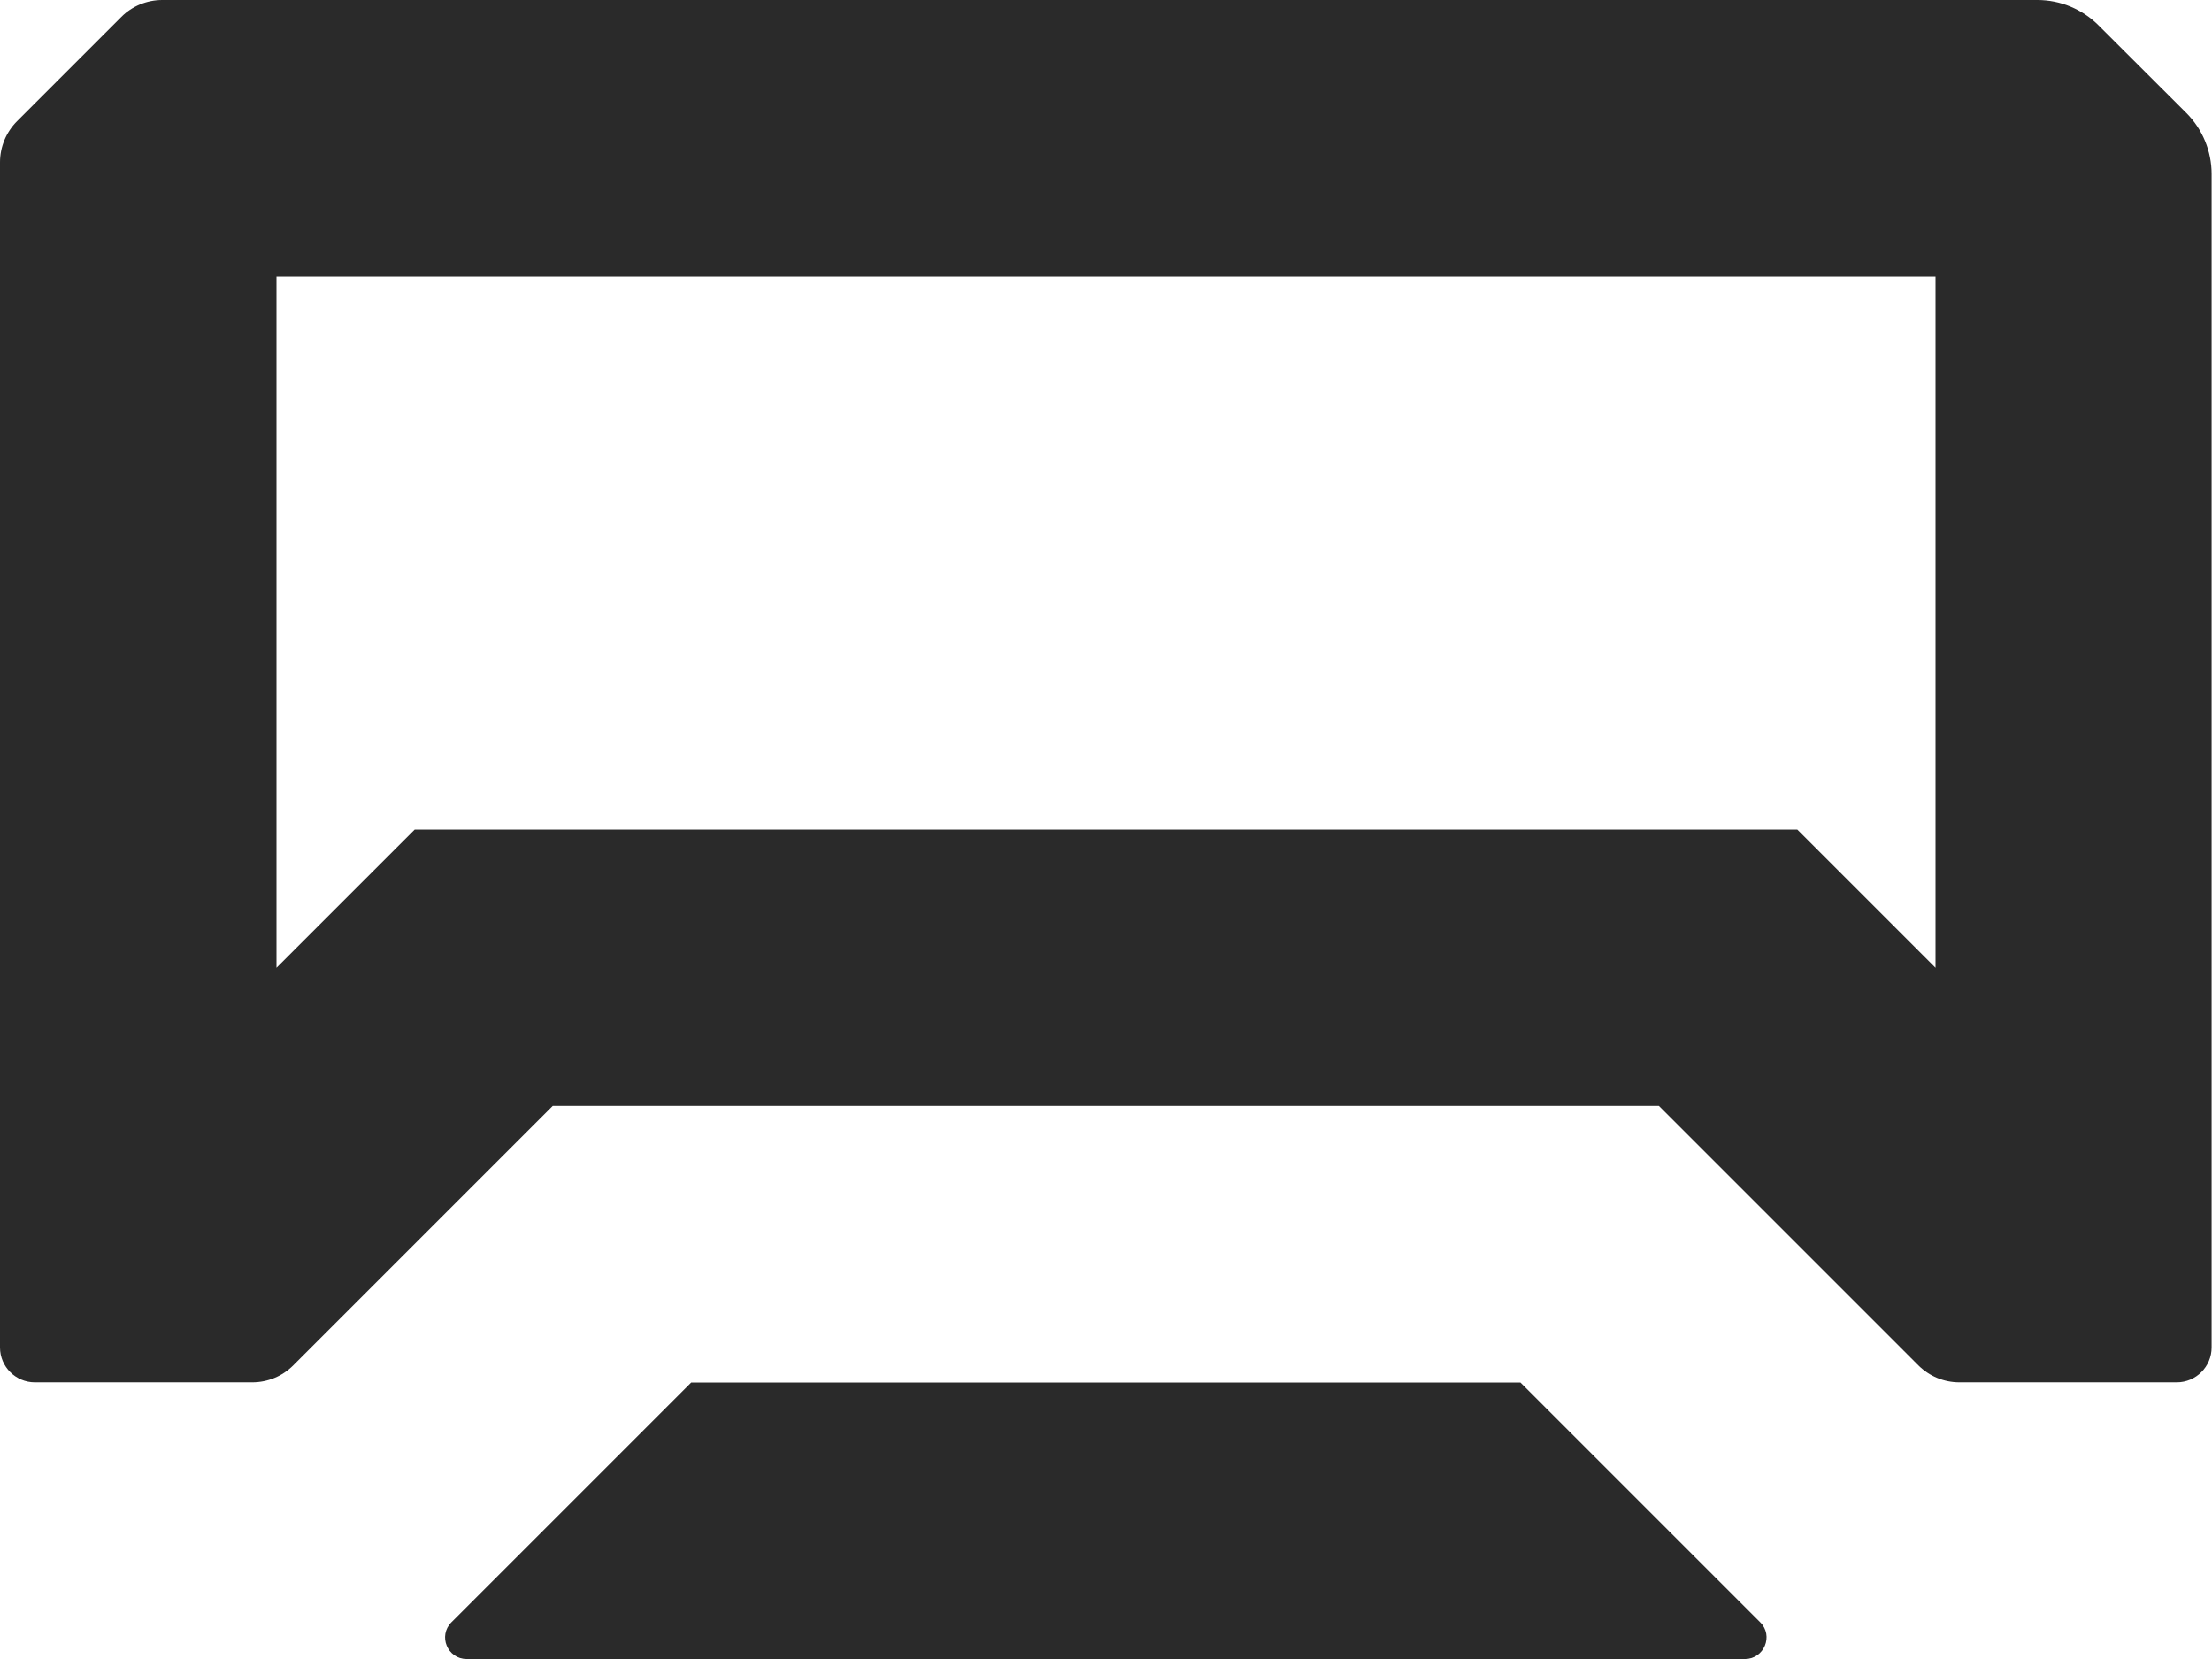
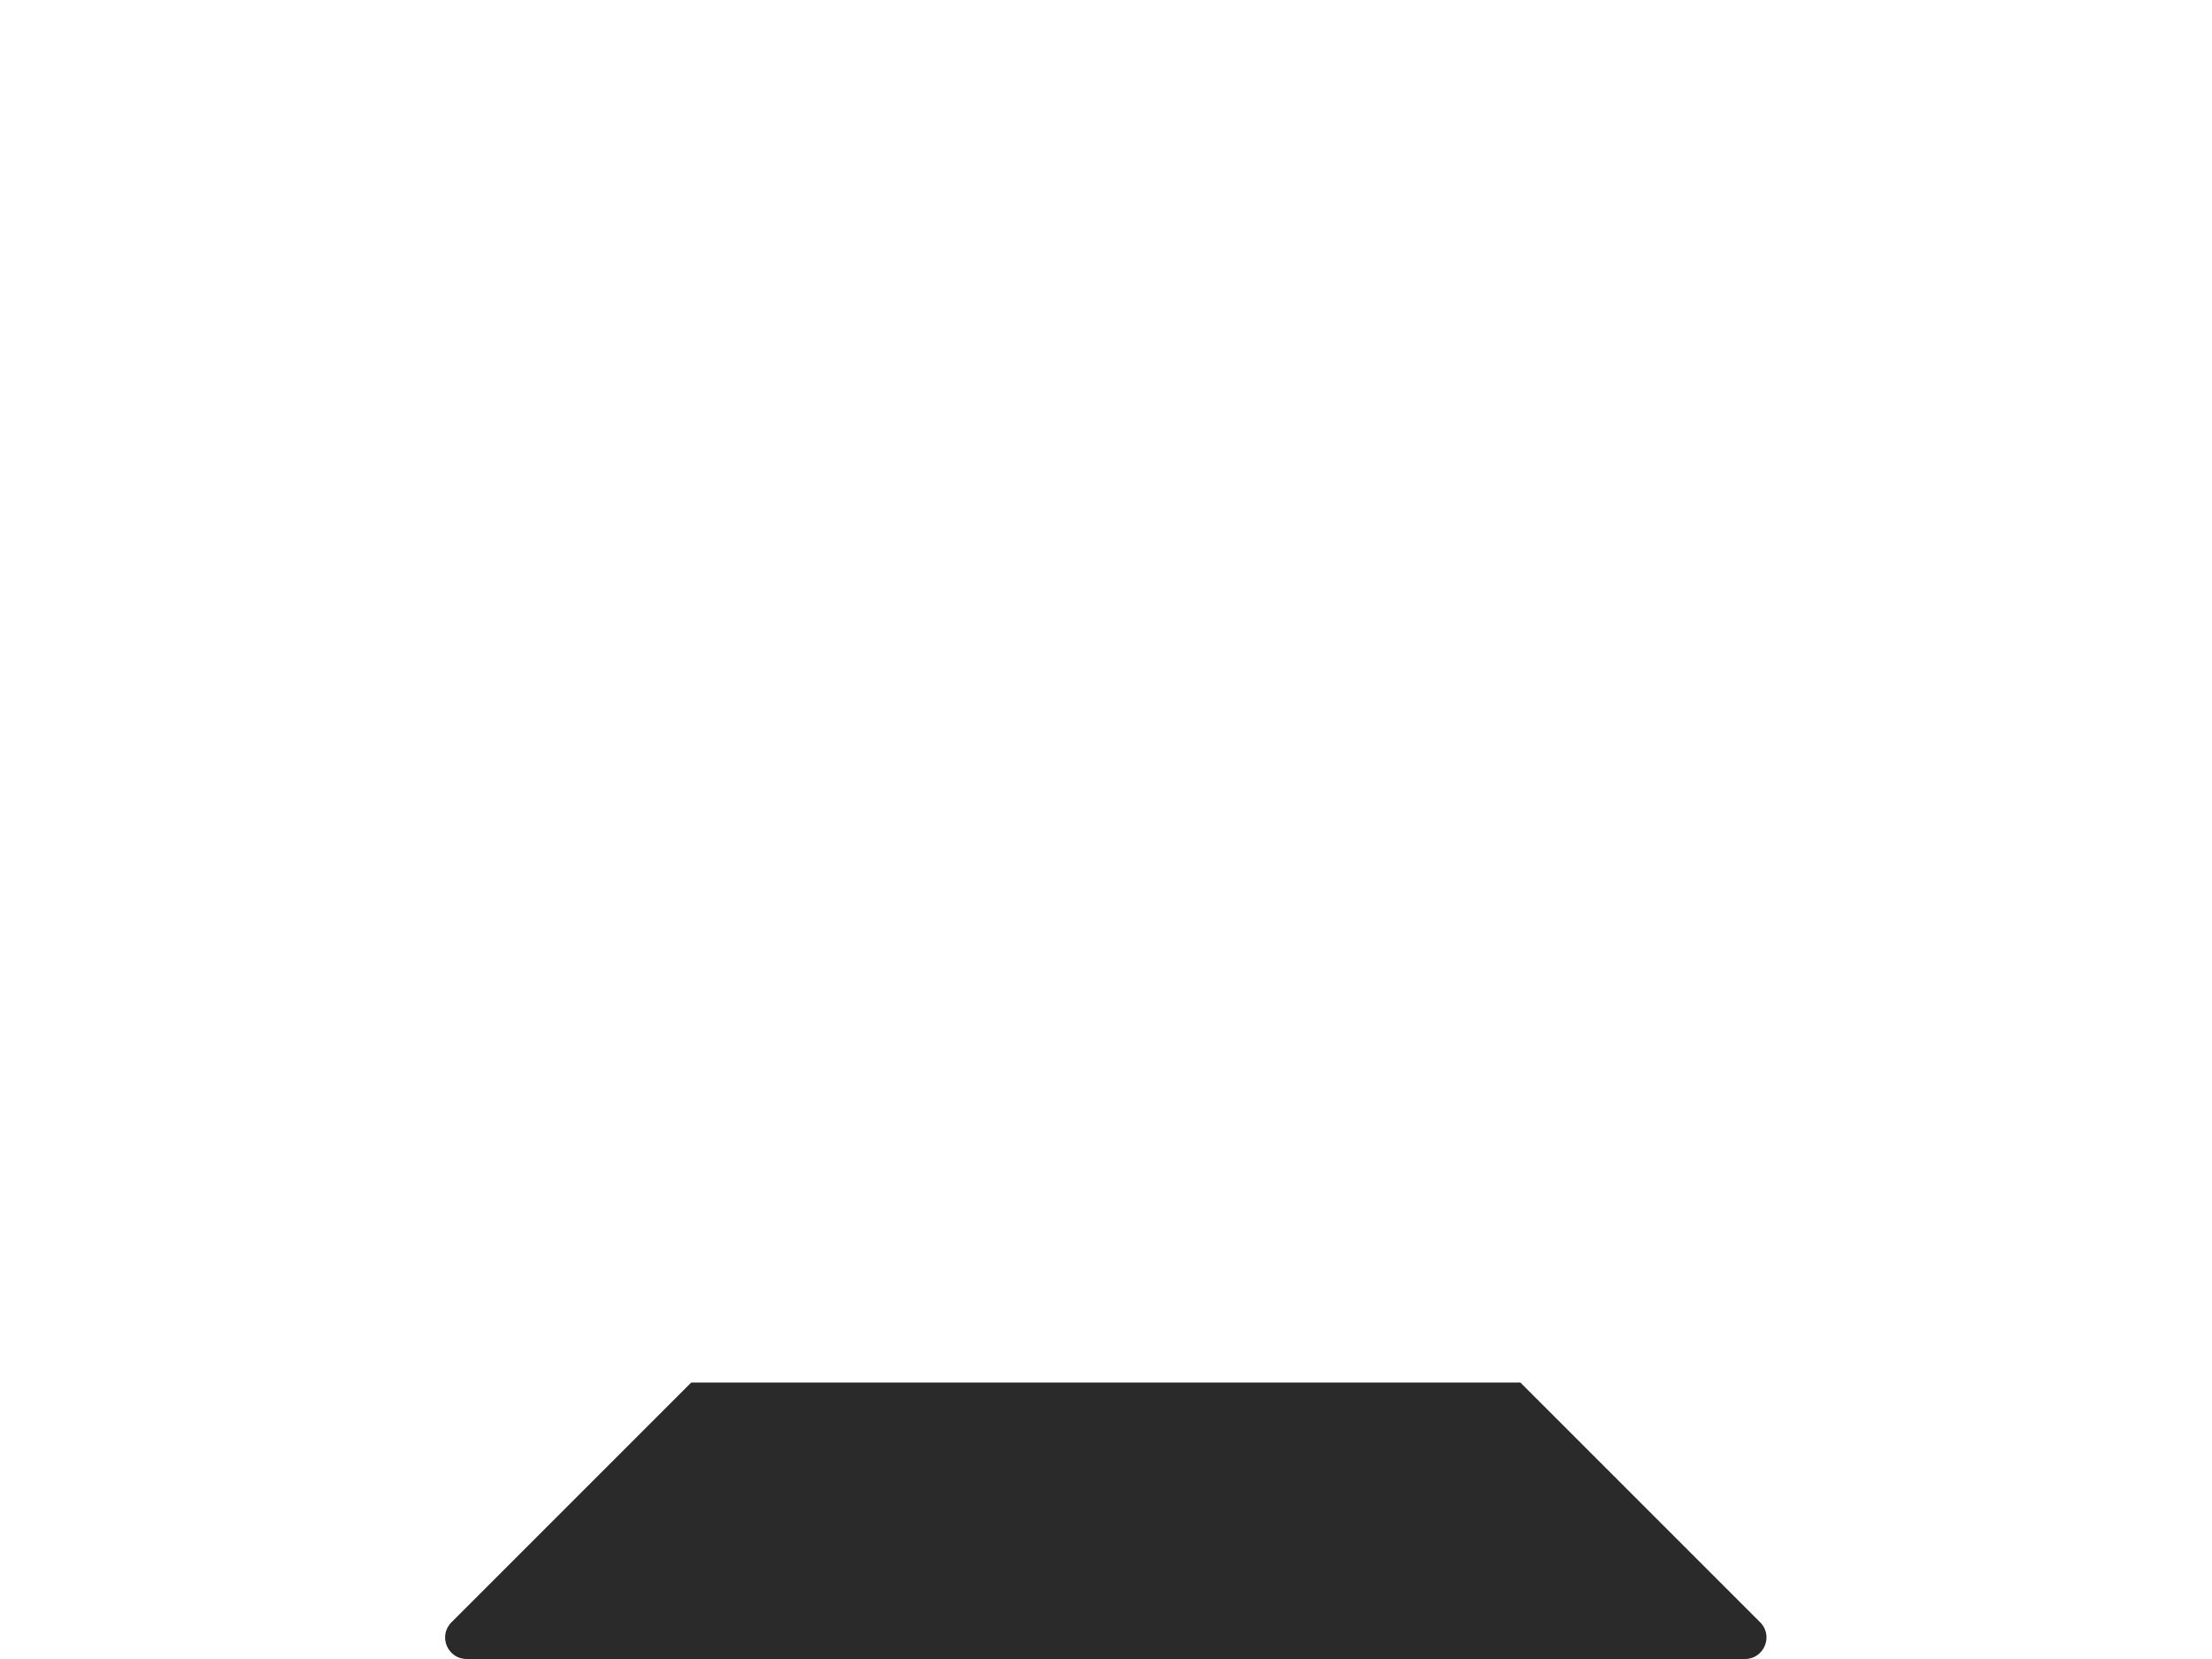
<svg xmlns="http://www.w3.org/2000/svg" id="Layer_1" data-name="Layer 1" viewBox="0 0 116.8 87.6">
  <defs>
    <style>
      .cls-1 {
        fill: #2a2a2a;
        stroke-width: 0px;
      }
    </style>
  </defs>
-   <path class="cls-1" d="m107.61,0H8.57c-.81,0-1.6.32-2.17.9L.9,6.4c-.58.58-.9,1.36-.9,2.17v62.58c0,1.02.83,1.84,1.84,1.84h11.48c.81,0,1.6-.32,2.17-.9l13.7-13.7h58.4l13.7,13.7c.58.58,1.36.9,2.17.9h11.48c1.02,0,1.84-.83,1.84-1.84V9.19c0-1.21-.48-2.37-1.34-3.23l-4.63-4.62c-.86-.86-2.02-1.34-3.23-1.34Zm-5.41,51.1l-7.3-7.3H21.9l-7.3,7.3V14.6h87.6v36.5Z" />
  <path class="cls-1" d="m80.3,73h-43.8l-12.66,12.66c-.72.72-.21,1.94.8,1.94h67.5c1.01,0,1.52-1.23.8-1.94l-12.66-12.66Z" />
</svg>